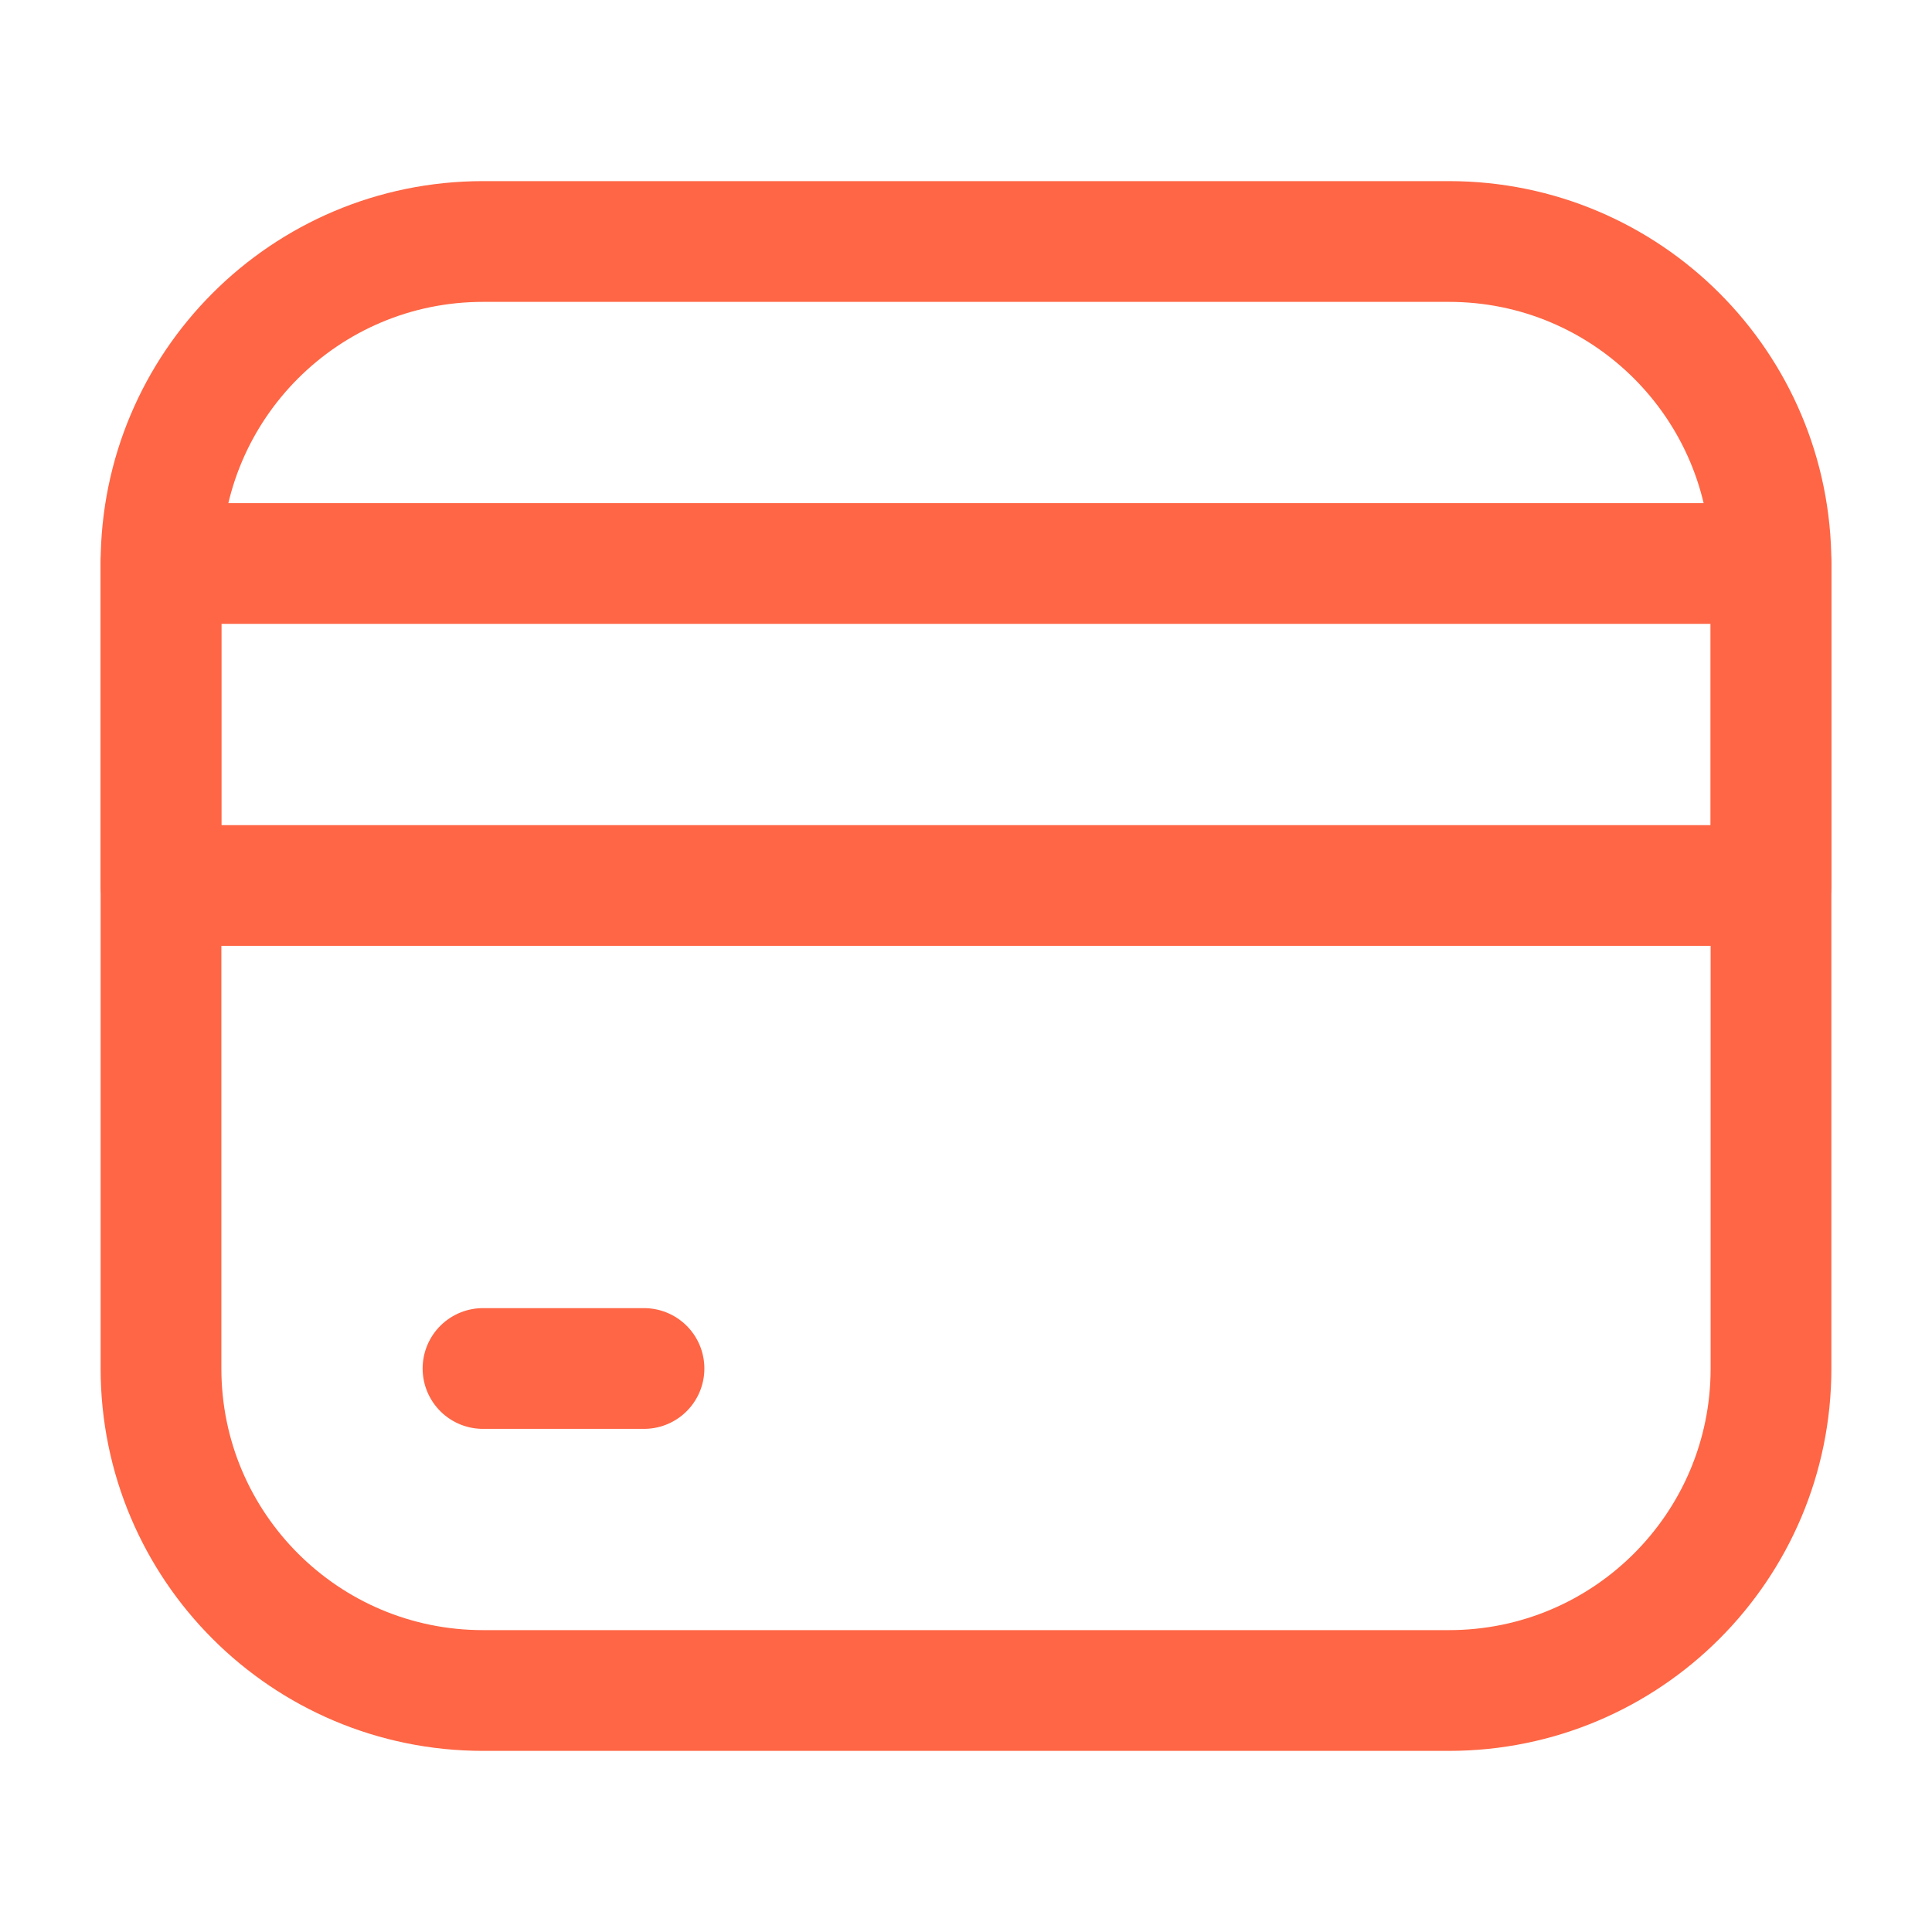
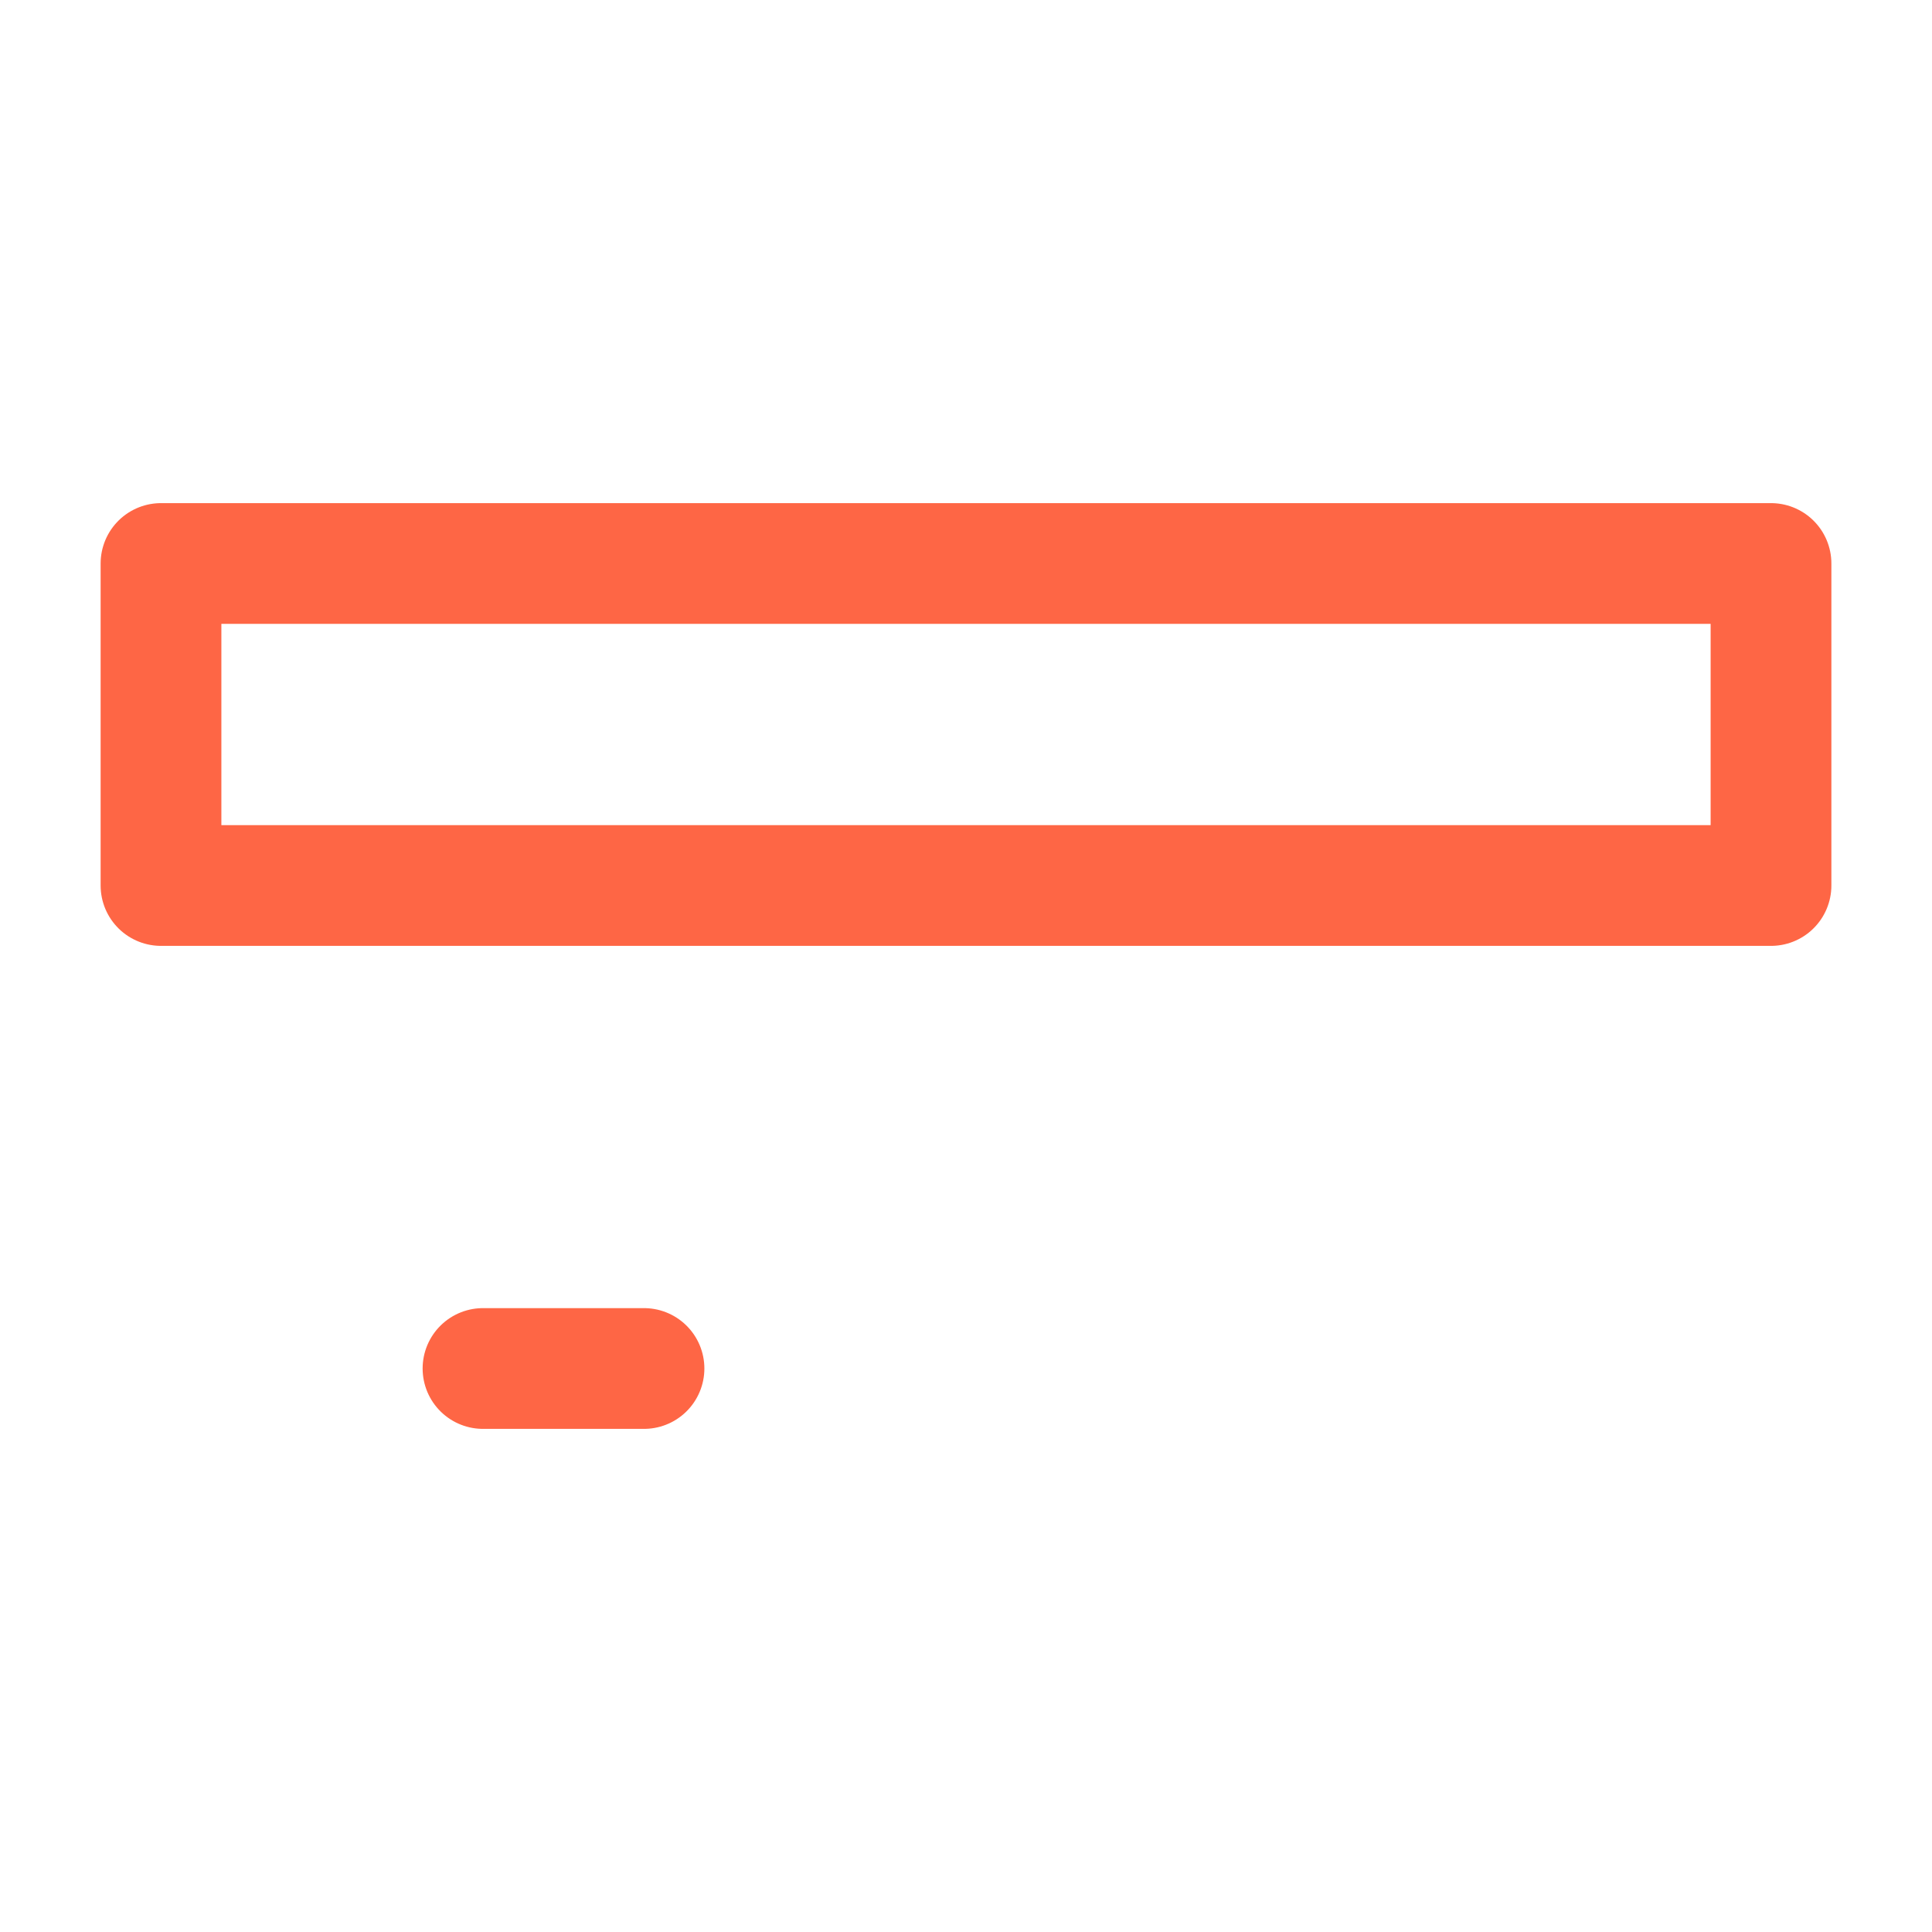
<svg xmlns="http://www.w3.org/2000/svg" width="36" height="36" viewBox="0 0 36 36" fill="none">
  <g id="huge-icon/shipping and delivery/outline/package box 10">
-     <path id="Rectangle 813" d="M3 10.5C3 7.186 5.686 4.5 9 4.5H27C30.314 4.5 33 7.186 33 10.5V25.5C33 28.814 30.314 31.5 27 31.5H9C5.686 31.5 3 28.814 3 25.5V10.5Z" stroke="#FE6645" stroke-width="2.25" stroke-linejoin="round" />
    <path id="Rectangle 814" d="M3 10.5H33V16.5H3V10.5Z" stroke="#FE6645" stroke-width="2.25" stroke-linejoin="round" />
    <path id="Vector 2535" d="M12 25.5H9" stroke="#FE6645" stroke-width="2.25" stroke-linecap="round" />
  </g>
</svg>